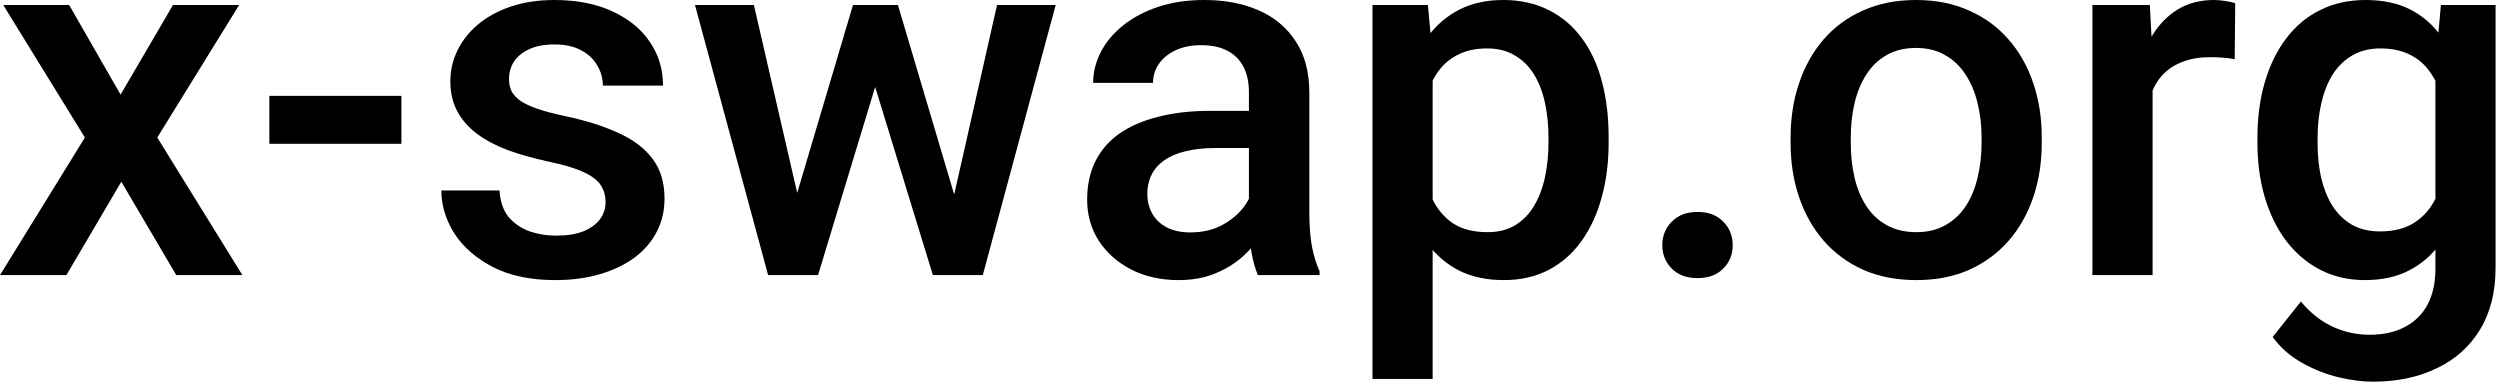
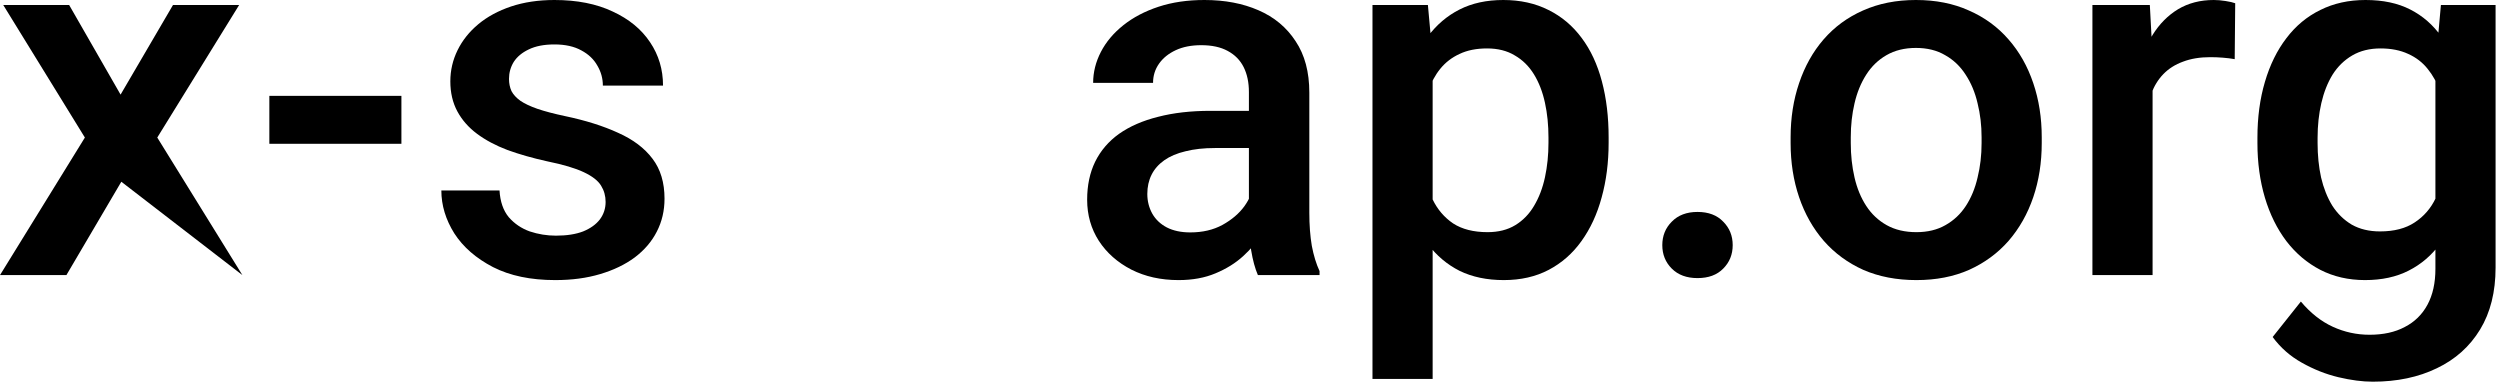
<svg xmlns="http://www.w3.org/2000/svg" width="489" height="75" viewBox="0 0 489 75" fill="none">
  <path d="M477.441 0.977H488.135V52.344C488.135 57.096 487.126 61.133 485.107 64.453C483.089 67.773 480.273 70.296 476.66 72.022C473.047 73.779 468.864 74.658 464.111 74.658C462.093 74.658 459.847 74.365 457.373 73.779C454.932 73.193 452.555 72.249 450.244 70.947C447.965 69.678 446.061 68.001 444.531 65.918L450.049 58.984C451.937 61.23 454.02 62.874 456.299 63.916C458.577 64.958 460.97 65.478 463.477 65.478C466.178 65.478 468.473 64.974 470.361 63.965C472.282 62.988 473.763 61.54 474.805 59.619C475.846 57.699 476.367 55.355 476.367 52.588V12.94L477.441 0.977ZM441.553 27.979V26.953C441.553 22.949 442.041 19.303 443.018 16.016C443.994 12.695 445.394 9.847 447.217 7.471C449.04 5.062 451.253 3.223 453.857 1.953C456.462 0.651 459.408 0 462.695 0C466.113 0 469.027 0.618 471.436 1.855C473.877 3.092 475.911 4.867 477.539 7.178C479.167 9.456 480.436 12.191 481.348 15.381C482.292 18.538 482.992 22.054 483.447 25.928V29.199C483.024 32.975 482.308 36.426 481.299 39.551C480.29 42.676 478.955 45.378 477.295 47.656C475.635 49.935 473.584 51.693 471.143 52.93C468.734 54.167 465.885 54.785 462.598 54.785C459.375 54.785 456.462 54.118 453.857 52.783C451.286 51.449 449.072 49.577 447.217 47.168C445.394 44.759 443.994 41.927 443.018 38.672C442.041 35.384 441.553 31.82 441.553 27.979ZM453.32 26.953V27.979C453.32 30.387 453.548 32.633 454.004 34.717C454.492 36.8 455.225 38.639 456.201 40.234C457.21 41.797 458.48 43.034 460.01 43.945C461.572 44.824 463.411 45.264 465.527 45.264C468.294 45.264 470.557 44.678 472.314 43.506C474.105 42.334 475.472 40.755 476.416 38.77C477.393 36.751 478.076 34.505 478.467 32.031V23.193C478.271 21.273 477.865 19.482 477.246 17.822C476.66 16.162 475.863 14.713 474.854 13.477C473.844 12.207 472.575 11.23 471.045 10.547C469.515 9.831 467.708 9.473 465.625 9.473C463.509 9.473 461.67 9.928 460.107 10.84C458.545 11.751 457.259 13.005 456.25 14.6C455.273 16.195 454.541 18.05 454.053 20.166C453.564 22.282 453.32 24.544 453.32 26.953Z" fill="black" />
  <path d="M421.045 11.035V53.809H409.277V0.977H420.508L421.045 11.035ZM437.207 0.635L437.109 11.572C436.393 11.442 435.612 11.344 434.766 11.279C433.952 11.214 433.138 11.182 432.324 11.182C430.306 11.182 428.532 11.475 427.002 12.06C425.472 12.614 424.186 13.428 423.145 14.502C422.135 15.544 421.354 16.813 420.801 18.311C420.247 19.808 419.922 21.484 419.824 23.34L417.139 23.535C417.139 20.215 417.464 17.139 418.115 14.307C418.766 11.475 419.743 8.984 421.045 6.836C422.38 4.688 424.04 3.011 426.025 1.807C428.044 0.602 430.371 0 433.008 0C433.724 0 434.489 0.065 435.303 0.195C436.149 0.326 436.784 0.472 437.207 0.635Z" fill="black" />
  <path d="M350.244 27.979V26.855C350.244 23.047 350.798 19.515 351.904 16.26C353.011 12.972 354.606 10.124 356.689 7.715C358.805 5.273 361.377 3.385 364.404 2.051C367.464 0.684 370.915 0 374.756 0C378.63 0 382.08 0.684 385.107 2.051C388.167 3.385 390.755 5.273 392.871 7.715C394.987 10.124 396.598 12.972 397.705 16.26C398.812 19.515 399.365 23.047 399.365 26.855V27.979C399.365 31.787 398.812 35.319 397.705 38.574C396.598 41.829 394.987 44.678 392.871 47.119C390.755 49.528 388.184 51.416 385.156 52.783C382.129 54.118 378.695 54.785 374.854 54.785C370.98 54.785 367.513 54.118 364.453 52.783C361.426 51.416 358.854 49.528 356.738 47.119C354.622 44.678 353.011 41.829 351.904 38.574C350.798 35.319 350.244 31.787 350.244 27.979ZM362.012 26.855V27.979C362.012 30.355 362.256 32.601 362.744 34.717C363.232 36.833 363.997 38.688 365.039 40.283C366.081 41.878 367.415 43.132 369.043 44.043C370.671 44.954 372.607 45.41 374.854 45.41C377.035 45.41 378.923 44.954 380.518 44.043C382.145 43.132 383.48 41.878 384.521 40.283C385.563 38.688 386.328 36.833 386.816 34.717C387.337 32.601 387.598 30.355 387.598 27.979V26.855C387.598 24.512 387.337 22.298 386.816 20.215C386.328 18.099 385.547 16.227 384.473 14.6C383.431 12.972 382.096 11.703 380.469 10.791C378.874 9.847 376.969 9.375 374.756 9.375C372.542 9.375 370.622 9.847 368.994 10.791C367.399 11.703 366.081 12.972 365.039 14.6C363.997 16.227 363.232 18.099 362.744 20.215C362.256 22.298 362.012 24.512 362.012 26.855Z" fill="black" />
  <path d="M325.146 47.949C325.146 46.126 325.765 44.596 327.002 43.359C328.239 42.09 329.915 41.455 332.031 41.455C334.18 41.455 335.856 42.09 337.061 43.359C338.298 44.596 338.916 46.126 338.916 47.949C338.916 49.772 338.298 51.302 337.061 52.539C335.856 53.776 334.18 54.395 332.031 54.395C329.915 54.395 328.239 53.776 327.002 52.539C325.765 51.302 325.146 49.772 325.146 47.949Z" fill="black" />
  <path d="M280.225 11.133V74.121H268.457V0.977H279.297L280.225 11.133ZM314.648 26.904V27.93C314.648 31.771 314.193 35.335 313.281 38.623C312.402 41.878 311.084 44.727 309.326 47.168C307.601 49.577 305.469 51.449 302.93 52.783C300.391 54.118 297.461 54.785 294.141 54.785C290.853 54.785 287.972 54.183 285.498 52.978C283.057 51.742 280.99 50 279.297 47.754C277.604 45.508 276.237 42.871 275.195 39.844C274.186 36.784 273.47 33.431 273.047 29.785V25.83C273.47 21.956 274.186 18.441 275.195 15.283C276.237 12.126 277.604 9.408 279.297 7.129C280.99 4.85 283.057 3.092 285.498 1.855C287.939 0.618 290.788 0 294.043 0C297.363 0 300.309 0.651 302.881 1.953C305.452 3.223 307.617 5.046 309.375 7.422C311.133 9.766 312.451 12.598 313.33 15.918C314.209 19.206 314.648 22.868 314.648 26.904ZM302.881 27.93V26.904C302.881 24.463 302.653 22.201 302.197 20.117C301.742 18.001 301.025 16.146 300.049 14.551C299.072 12.956 297.819 11.719 296.289 10.84C294.792 9.928 292.985 9.473 290.869 9.473C288.786 9.473 286.995 9.831 285.498 10.547C284.001 11.23 282.747 12.191 281.738 13.428C280.729 14.665 279.948 16.113 279.395 17.773C278.841 19.401 278.451 21.175 278.223 23.096V32.568C278.613 34.912 279.281 37.06 280.225 39.014C281.169 40.967 282.503 42.529 284.229 43.701C285.986 44.84 288.232 45.41 290.967 45.41C293.083 45.41 294.889 44.954 296.387 44.043C297.884 43.132 299.105 41.878 300.049 40.283C301.025 38.656 301.742 36.784 302.197 34.668C302.653 32.552 302.881 30.306 302.881 27.93Z" fill="black" />
  <path d="M244.287 43.213V18.018C244.287 16.13 243.945 14.502 243.262 13.135C242.578 11.768 241.536 10.71 240.137 9.961C238.77 9.212 237.044 8.838 234.961 8.838C233.04 8.838 231.38 9.163 229.98 9.814C228.581 10.466 227.49 11.344 226.709 12.451C225.928 13.558 225.537 14.811 225.537 16.211H213.818C213.818 14.128 214.323 12.109 215.332 10.156C216.341 8.203 217.806 6.462 219.727 4.932C221.647 3.402 223.942 2.197 226.611 1.318C229.281 0.439 232.275 0 235.596 0C239.567 0 243.083 0.667 246.143 2.002C249.235 3.337 251.66 5.355 253.418 8.057C255.208 10.726 256.104 14.079 256.104 18.115V41.602C256.104 44.01 256.266 46.175 256.592 48.096C256.95 49.984 257.454 51.628 258.105 53.027V53.809H246.045C245.492 52.539 245.052 50.928 244.727 48.975C244.434 46.989 244.287 45.068 244.287 43.213ZM245.996 21.68L246.094 28.955H237.646C235.465 28.955 233.545 29.167 231.885 29.59C230.225 29.98 228.841 30.566 227.734 31.348C226.628 32.129 225.798 33.073 225.244 34.18C224.691 35.286 224.414 36.54 224.414 37.94C224.414 39.339 224.74 40.625 225.391 41.797C226.042 42.936 226.986 43.831 228.223 44.482C229.492 45.133 231.022 45.459 232.812 45.459C235.221 45.459 237.321 44.971 239.111 43.994C240.934 42.985 242.367 41.764 243.408 40.332C244.45 38.867 245.003 37.484 245.068 36.182L248.877 41.406C248.486 42.741 247.819 44.173 246.875 45.703C245.931 47.233 244.694 48.698 243.164 50.098C241.667 51.465 239.86 52.588 237.744 53.467C235.661 54.346 233.252 54.785 230.518 54.785C227.067 54.785 223.991 54.102 221.289 52.734C218.587 51.335 216.471 49.463 214.941 47.119C213.411 44.743 212.646 42.057 212.646 39.062C212.646 36.263 213.167 33.789 214.209 31.641C215.283 29.46 216.846 27.637 218.896 26.172C220.98 24.707 223.519 23.6 226.514 22.852C229.508 22.07 232.926 21.68 236.768 21.68H245.996Z" fill="black" />
-   <path d="M154.639 42.09L166.846 0.977H174.365L172.314 13.281L160.01 53.809H153.271L154.639 42.09ZM147.461 0.977L156.982 42.285L157.764 53.809H150.244L135.938 0.977H147.461ZM185.791 41.797L195.02 0.977H206.494L192.236 53.809H184.717L185.791 41.797ZM175.635 0.977L187.695 41.602L189.209 53.809H182.471L170.02 13.232L167.969 0.977H175.635Z" fill="black" />
  <path d="M118.457 39.502C118.457 38.33 118.164 37.272 117.578 36.328C116.992 35.352 115.869 34.473 114.209 33.691C112.581 32.91 110.173 32.194 106.982 31.543C104.183 30.924 101.611 30.192 99.268 29.346C96.956 28.467 94.971 27.409 93.311 26.172C91.65 24.935 90.365 23.47 89.453 21.777C88.542 20.085 88.086 18.131 88.086 15.918C88.086 13.77 88.558 11.735 89.502 9.814C90.446 7.894 91.797 6.201 93.555 4.736C95.312 3.271 97.445 2.116 99.951 1.27C102.49 0.423 105.322 0 108.447 0C112.874 0 116.667 0.749 119.824 2.246C123.014 3.711 125.456 5.713 127.148 8.252C128.841 10.758 129.688 13.591 129.688 16.748H117.92C117.92 15.348 117.562 14.046 116.846 12.842C116.162 11.605 115.12 10.612 113.721 9.863C112.321 9.082 110.563 8.691 108.447 8.691C106.429 8.691 104.753 9.017 103.418 9.668C102.116 10.287 101.139 11.1 100.488 12.109C99.87 13.118 99.561 14.225 99.561 15.43C99.561 16.309 99.723 17.106 100.049 17.822C100.407 18.506 100.993 19.141 101.807 19.727C102.62 20.28 103.727 20.801 105.127 21.289C106.559 21.777 108.35 22.249 110.498 22.705C114.535 23.551 118.001 24.642 120.898 25.977C123.828 27.279 126.074 28.971 127.637 31.055C129.199 33.105 129.98 35.71 129.98 38.867C129.98 41.211 129.476 43.359 128.467 45.312C127.49 47.233 126.058 48.91 124.17 50.342C122.282 51.742 120.02 52.832 117.383 53.613C114.779 54.395 111.849 54.785 108.594 54.785C103.809 54.785 99.756 53.939 96.436 52.246C93.115 50.521 90.592 48.324 88.867 45.654C87.174 42.953 86.328 40.153 86.328 37.256H97.705C97.835 39.437 98.438 41.178 99.512 42.48C100.618 43.75 101.986 44.678 103.613 45.264C105.273 45.817 106.982 46.094 108.74 46.094C110.856 46.094 112.63 45.817 114.062 45.264C115.495 44.678 116.585 43.897 117.334 42.92C118.083 41.911 118.457 40.772 118.457 39.502Z" fill="black" />
  <path d="M78.516 18.75V28.125H52.685V18.75H78.516Z" fill="black" />
-   <path d="M13.525 0.977L23.584 18.506L33.838 0.977H46.777L30.762 26.904L47.412 53.809H34.473L23.73 35.547L12.988 53.809H0L16.602 26.904L0.635 0.977H13.525Z" fill="black" />
+   <path d="M13.525 0.977L23.584 18.506L33.838 0.977H46.777L30.762 26.904L47.412 53.809L23.73 35.547L12.988 53.809H0L16.602 26.904L0.635 0.977H13.525Z" fill="black" />
</svg>